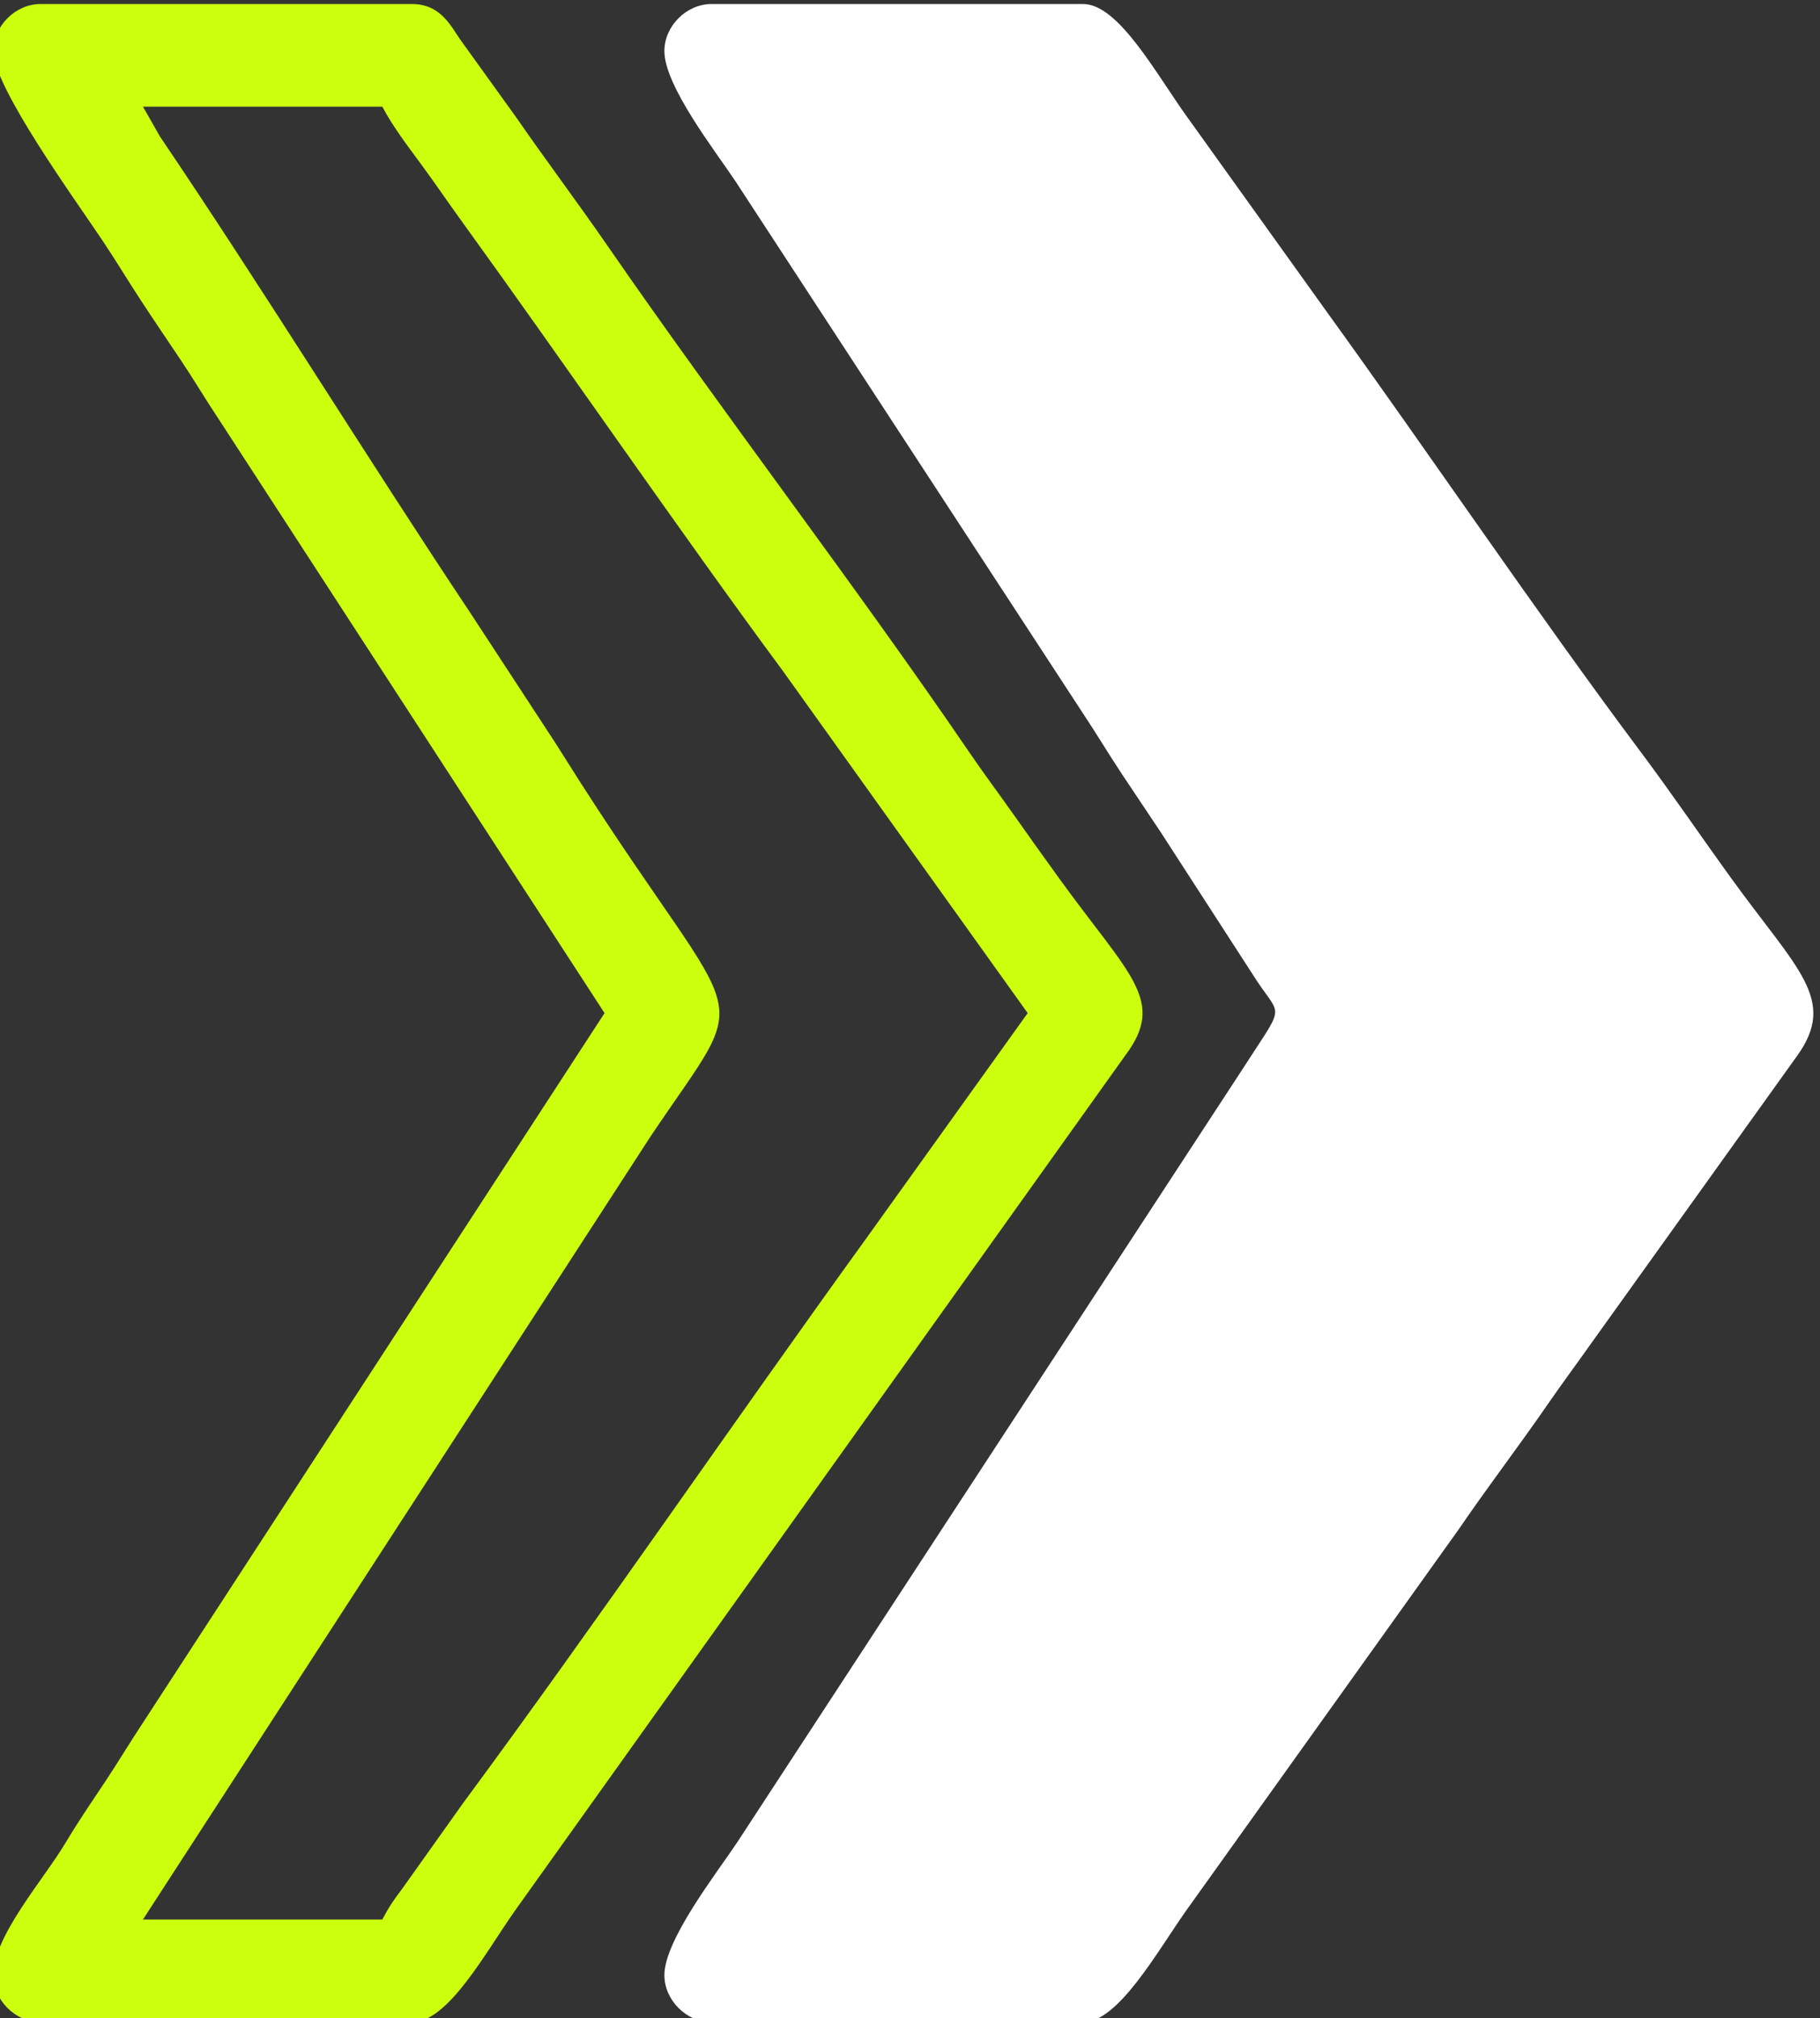
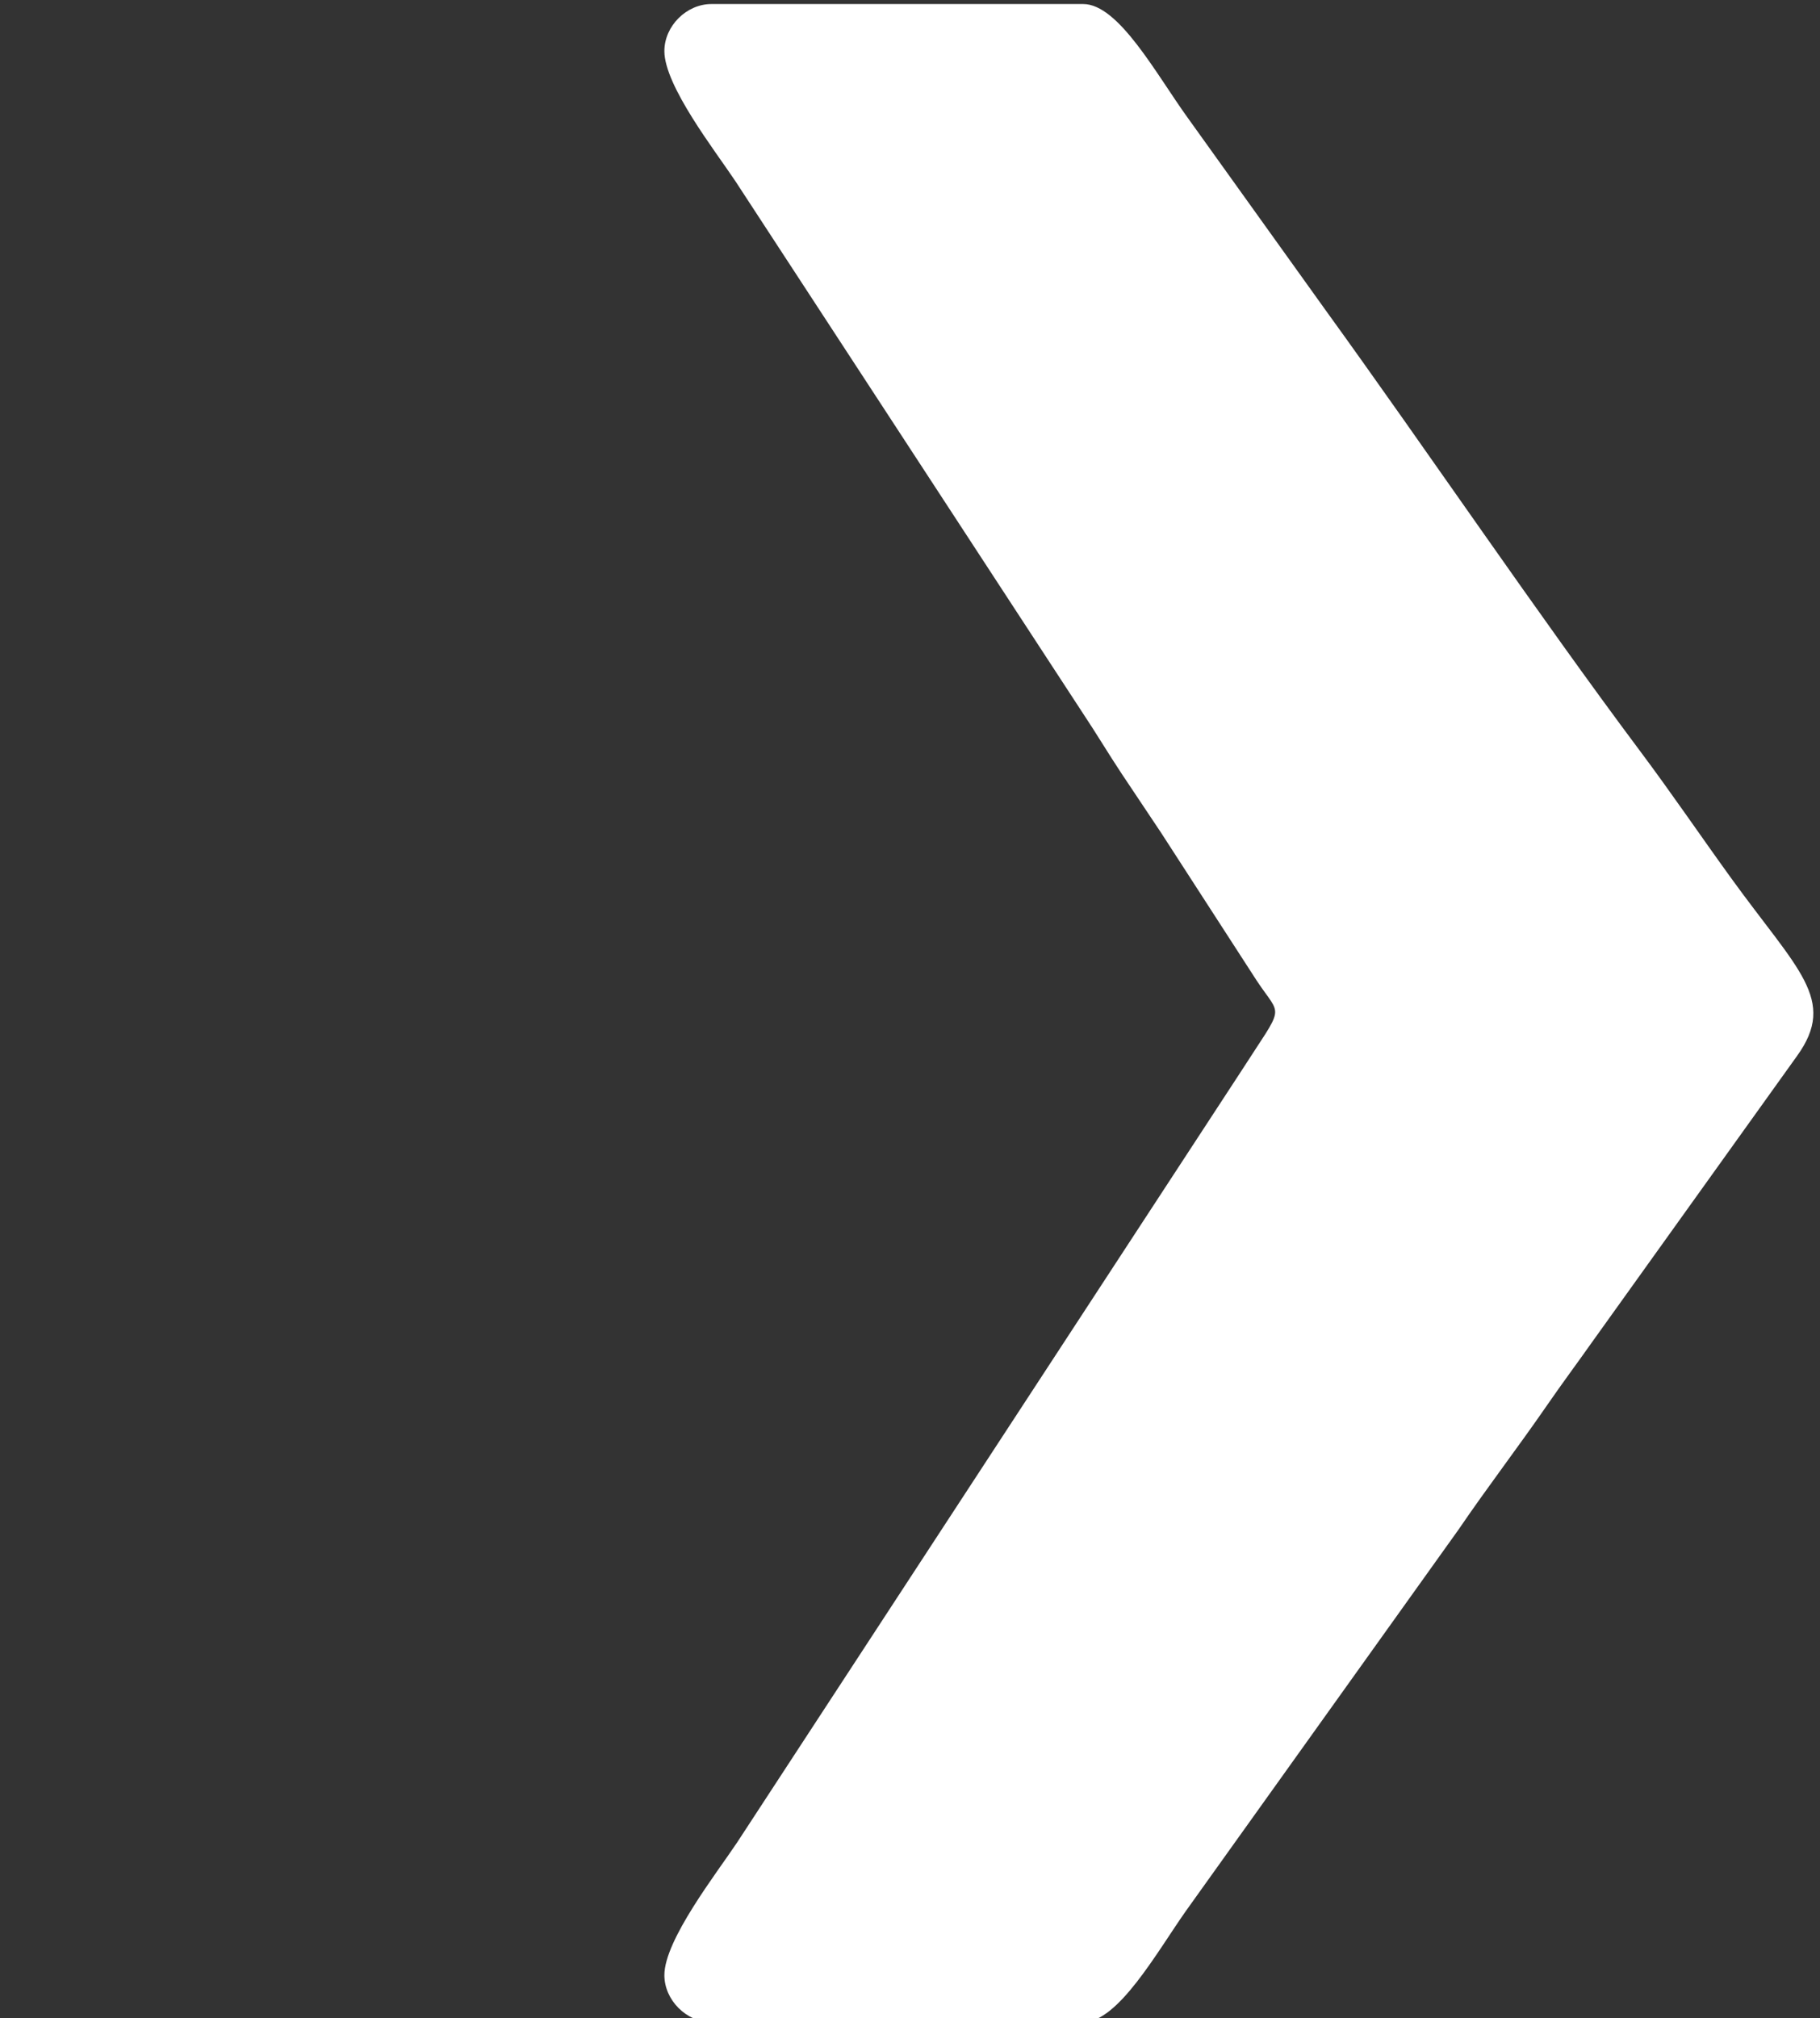
<svg xmlns="http://www.w3.org/2000/svg" xml:space="preserve" width="20.845mm" height="23.106mm" version="1.1" style="shape-rendering:geometricPrecision; text-rendering:geometricPrecision; image-rendering:optimizeQuality; fill-rule:evenodd; clip-rule:evenodd" viewBox="0 0 2084.5 2310.6">
  <rect x="0" y="0" width="2084.5" height="2310.6" fill="#333333" stroke="none" />
  <defs>
    <style type="text/css"> .fil1 {fill:#CCFF0D} .fil0 {fill:white} </style>
  </defs>
  <g id="Слой_x0020_1">
    <g id="_2352954458256">
      <path class="fil0" d="M760.93 58.48c0,39.78 58.2,114.23 81.26,148.82l398.49 609.95c15.04,22.56 29.04,46.05 44,68.59 15.1,22.74 29.39,43.97 45.09,67.51l109.6 169.43c28.95,43.83 32.79,24.73 -18.51,104.74l-576.71 882.1c-23.17,34.76 -83.22,111.53 -83.22,151.75 0,28.6 25.25,53.85 53.85,53.85l425.9 0c39.98,0 84.48,-80.4 117.52,-127.24l312.29 -436.69c33.72,-49.45 67.38,-93.08 101.81,-142.96 17.59,-25.48 33.88,-47.22 50.95,-71.43l234.99 -327.97c46.37,-64.42 0.59,-98.3 -75.55,-203.58 -36.07,-49.87 -67.66,-96.51 -104.25,-145.42 -118.15,-157.95 -242.25,-341.74 -360.81,-505.66l-157.39 -219.54c-35.55,-49.14 -78.91,-130.1 -119.56,-130.1l-425.9 0c-28.6,0 -53.85,25.25 -53.85,53.85z" />
-       <path class="fil1" d="M163.71 122.12l274.13 0c11.74,22.18 28.12,43.81 43.32,64.38 16.74,22.66 29.8,42.12 46.87,65.72 121.67,168.21 248.21,353.06 369.23,516.82l279.78 390.89 -183.95 256.63c-151.84,209.93 -310.44,441.84 -462.98,648.26l-69.17 97.26c-10.49,13.94 -15.15,20.63 -23.1,35.65l-274.13 0 581.55 -896.83c120.14,-179.03 109.88,-108.09 -81.29,-406.26 -14.32,-22.33 -26.06,-41.64 -40.1,-62.7l-85.19 -130.21c-117.86,-176.78 -236.95,-370.27 -355.41,-545.33l-19.56 -34.28zm-171.34 -63.64c0,41.28 94.77,171.54 125.31,217.35 16.41,24.61 27.75,43.76 44,68.6 15.98,24.4 29.21,43.76 45.12,67.48 15.83,23.6 28.24,44.85 44.05,68.54l441.55 679.48 -528.75 812.57c-14.96,22.53 -28.96,46.02 -44,68.58 -15.27,22.9 -29.83,44.08 -44.29,68.31 -25.86,43.31 -82.99,107.32 -82.99,151.98 0,28.6 25.25,53.85 53.85,53.85l425.89 0c41.16,0 84.09,-80.02 117.45,-127.31l699.39 -979.71c46.98,-62.68 4.7,-91.13 -75.57,-202.11 -18.25,-25.23 -34.12,-47.46 -50.99,-71.38 -17.65,-25.02 -35.26,-48.47 -52.92,-74.37 -128.9,-189.05 -282.92,-389.5 -414.14,-579.61 -35.21,-51 -68.56,-94.89 -103.77,-145.89l-63.52 -88.23c-11.1,-15.51 -22.75,-41.98 -55.93,-41.98l-425.89 0c-28.6,0 -53.85,25.25 -53.85,53.85z" />
    </g>
  </g>
</svg>